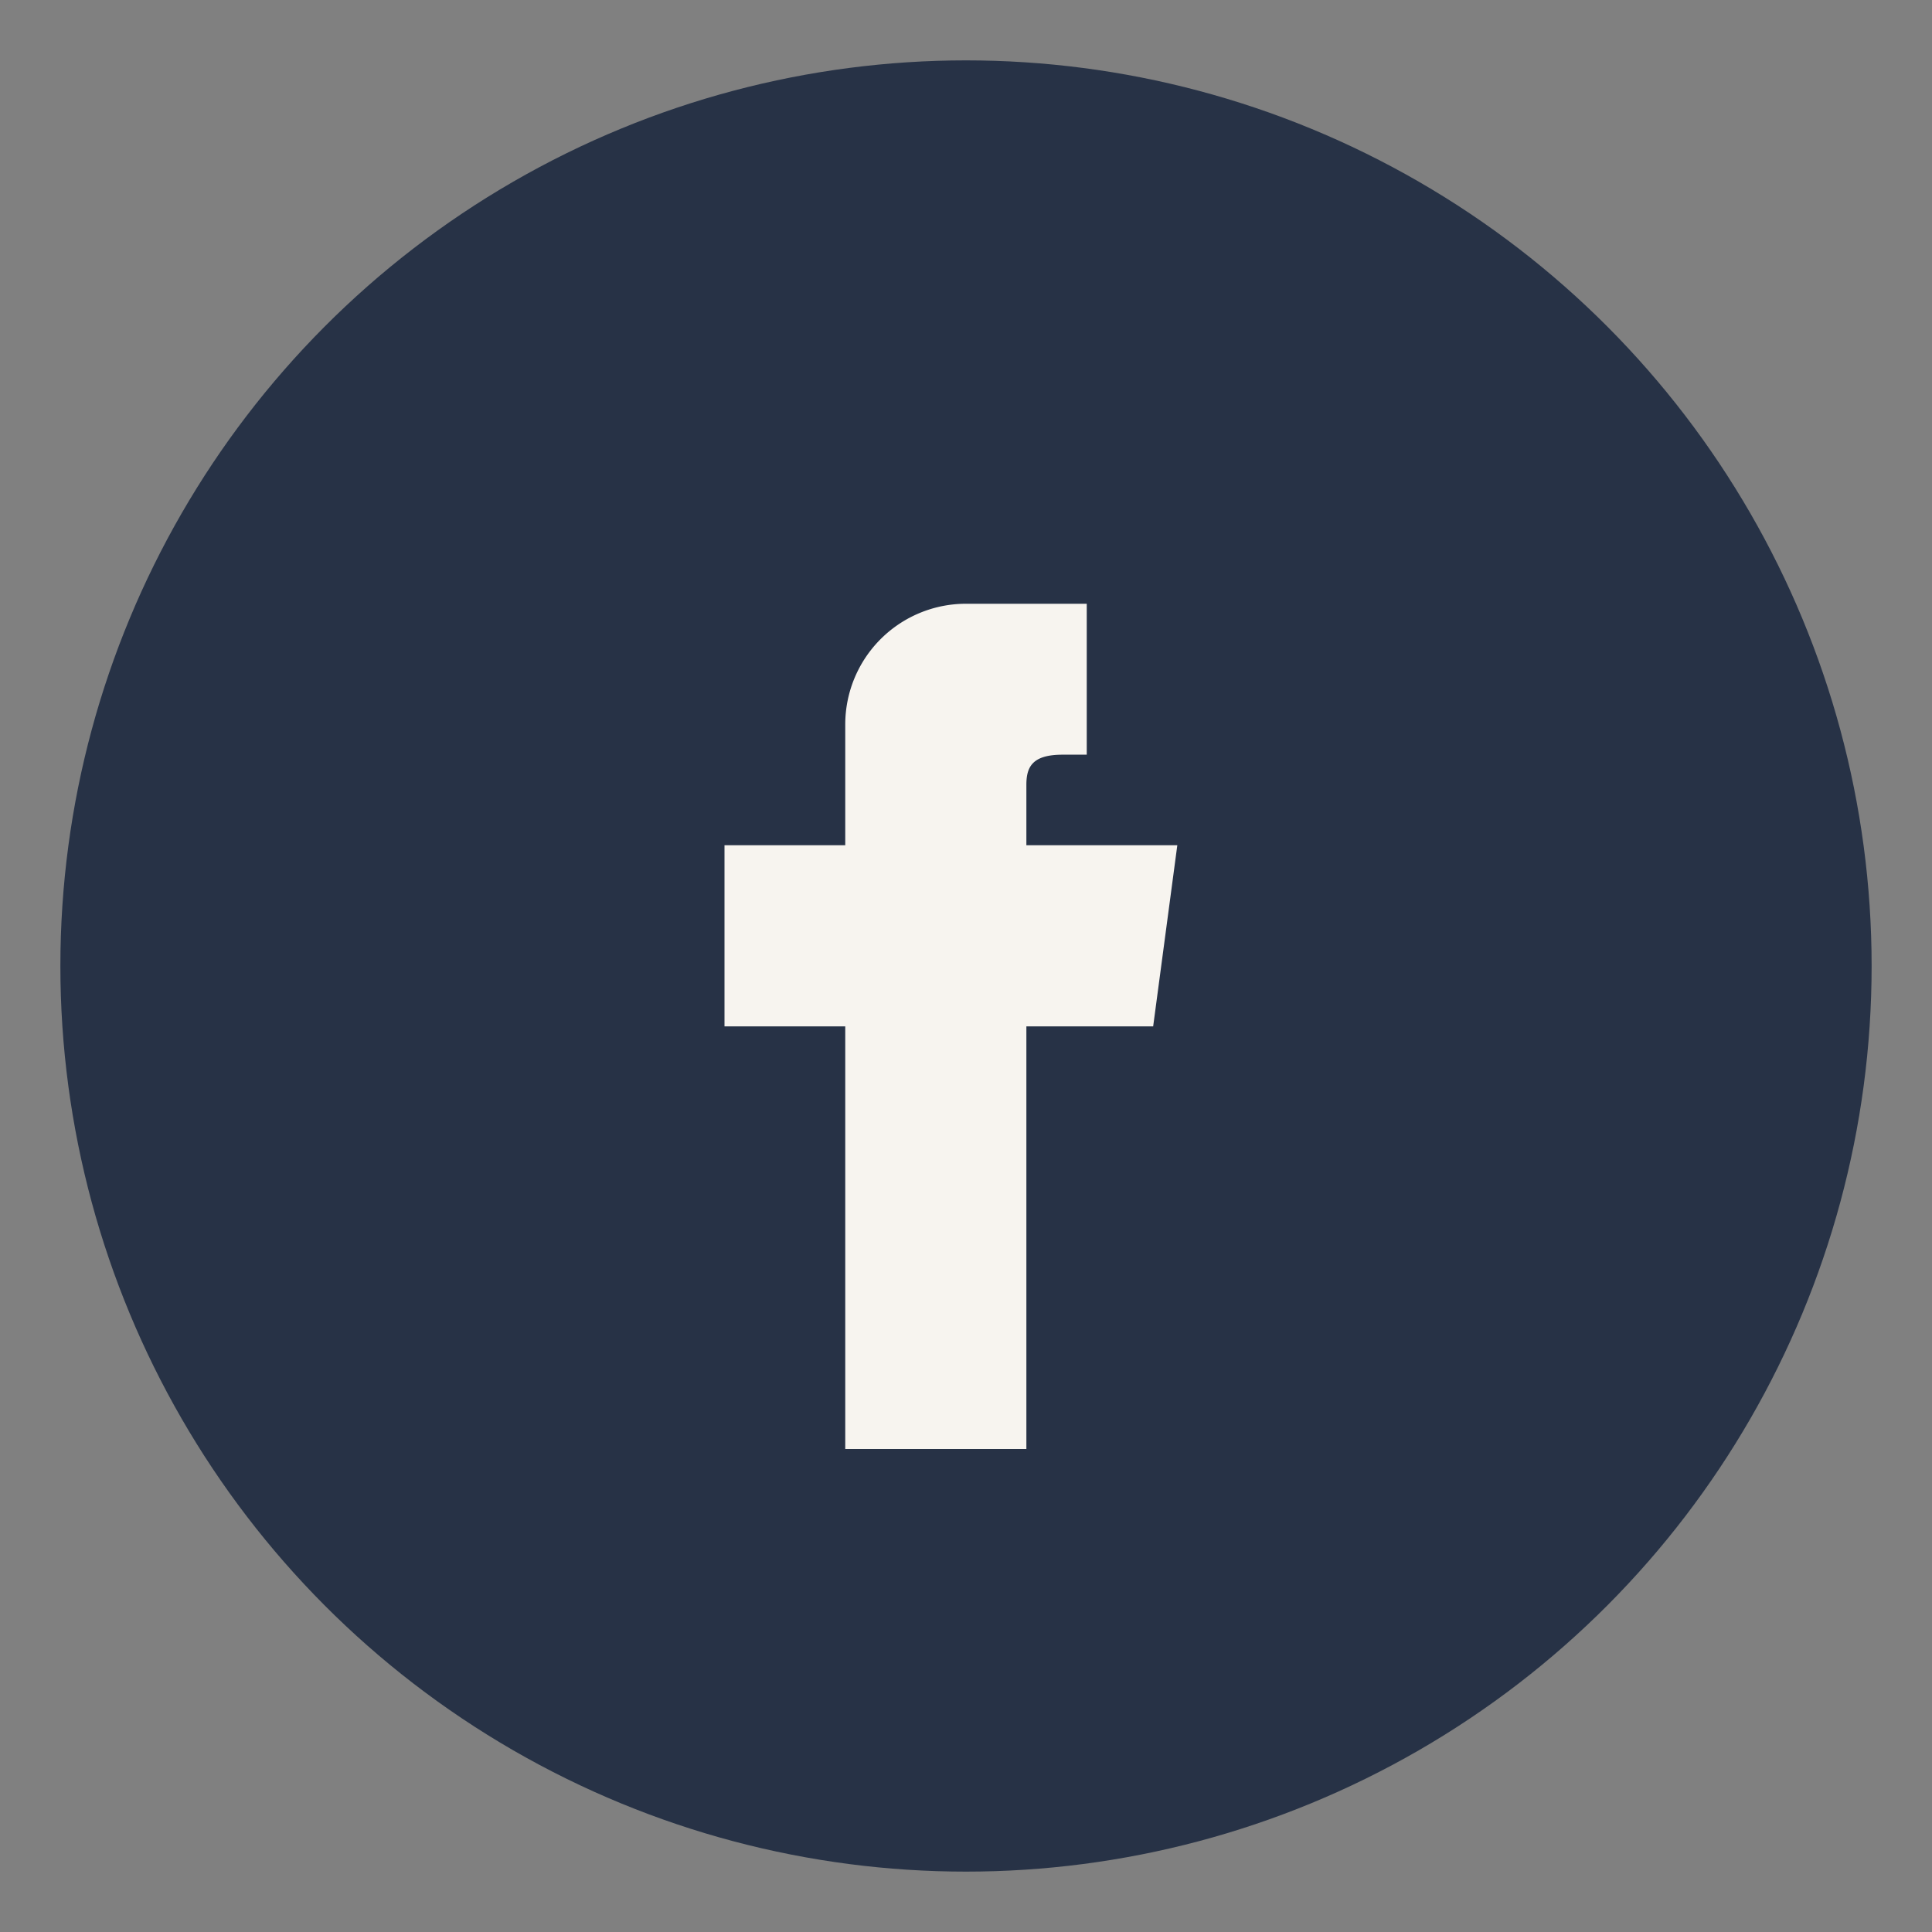
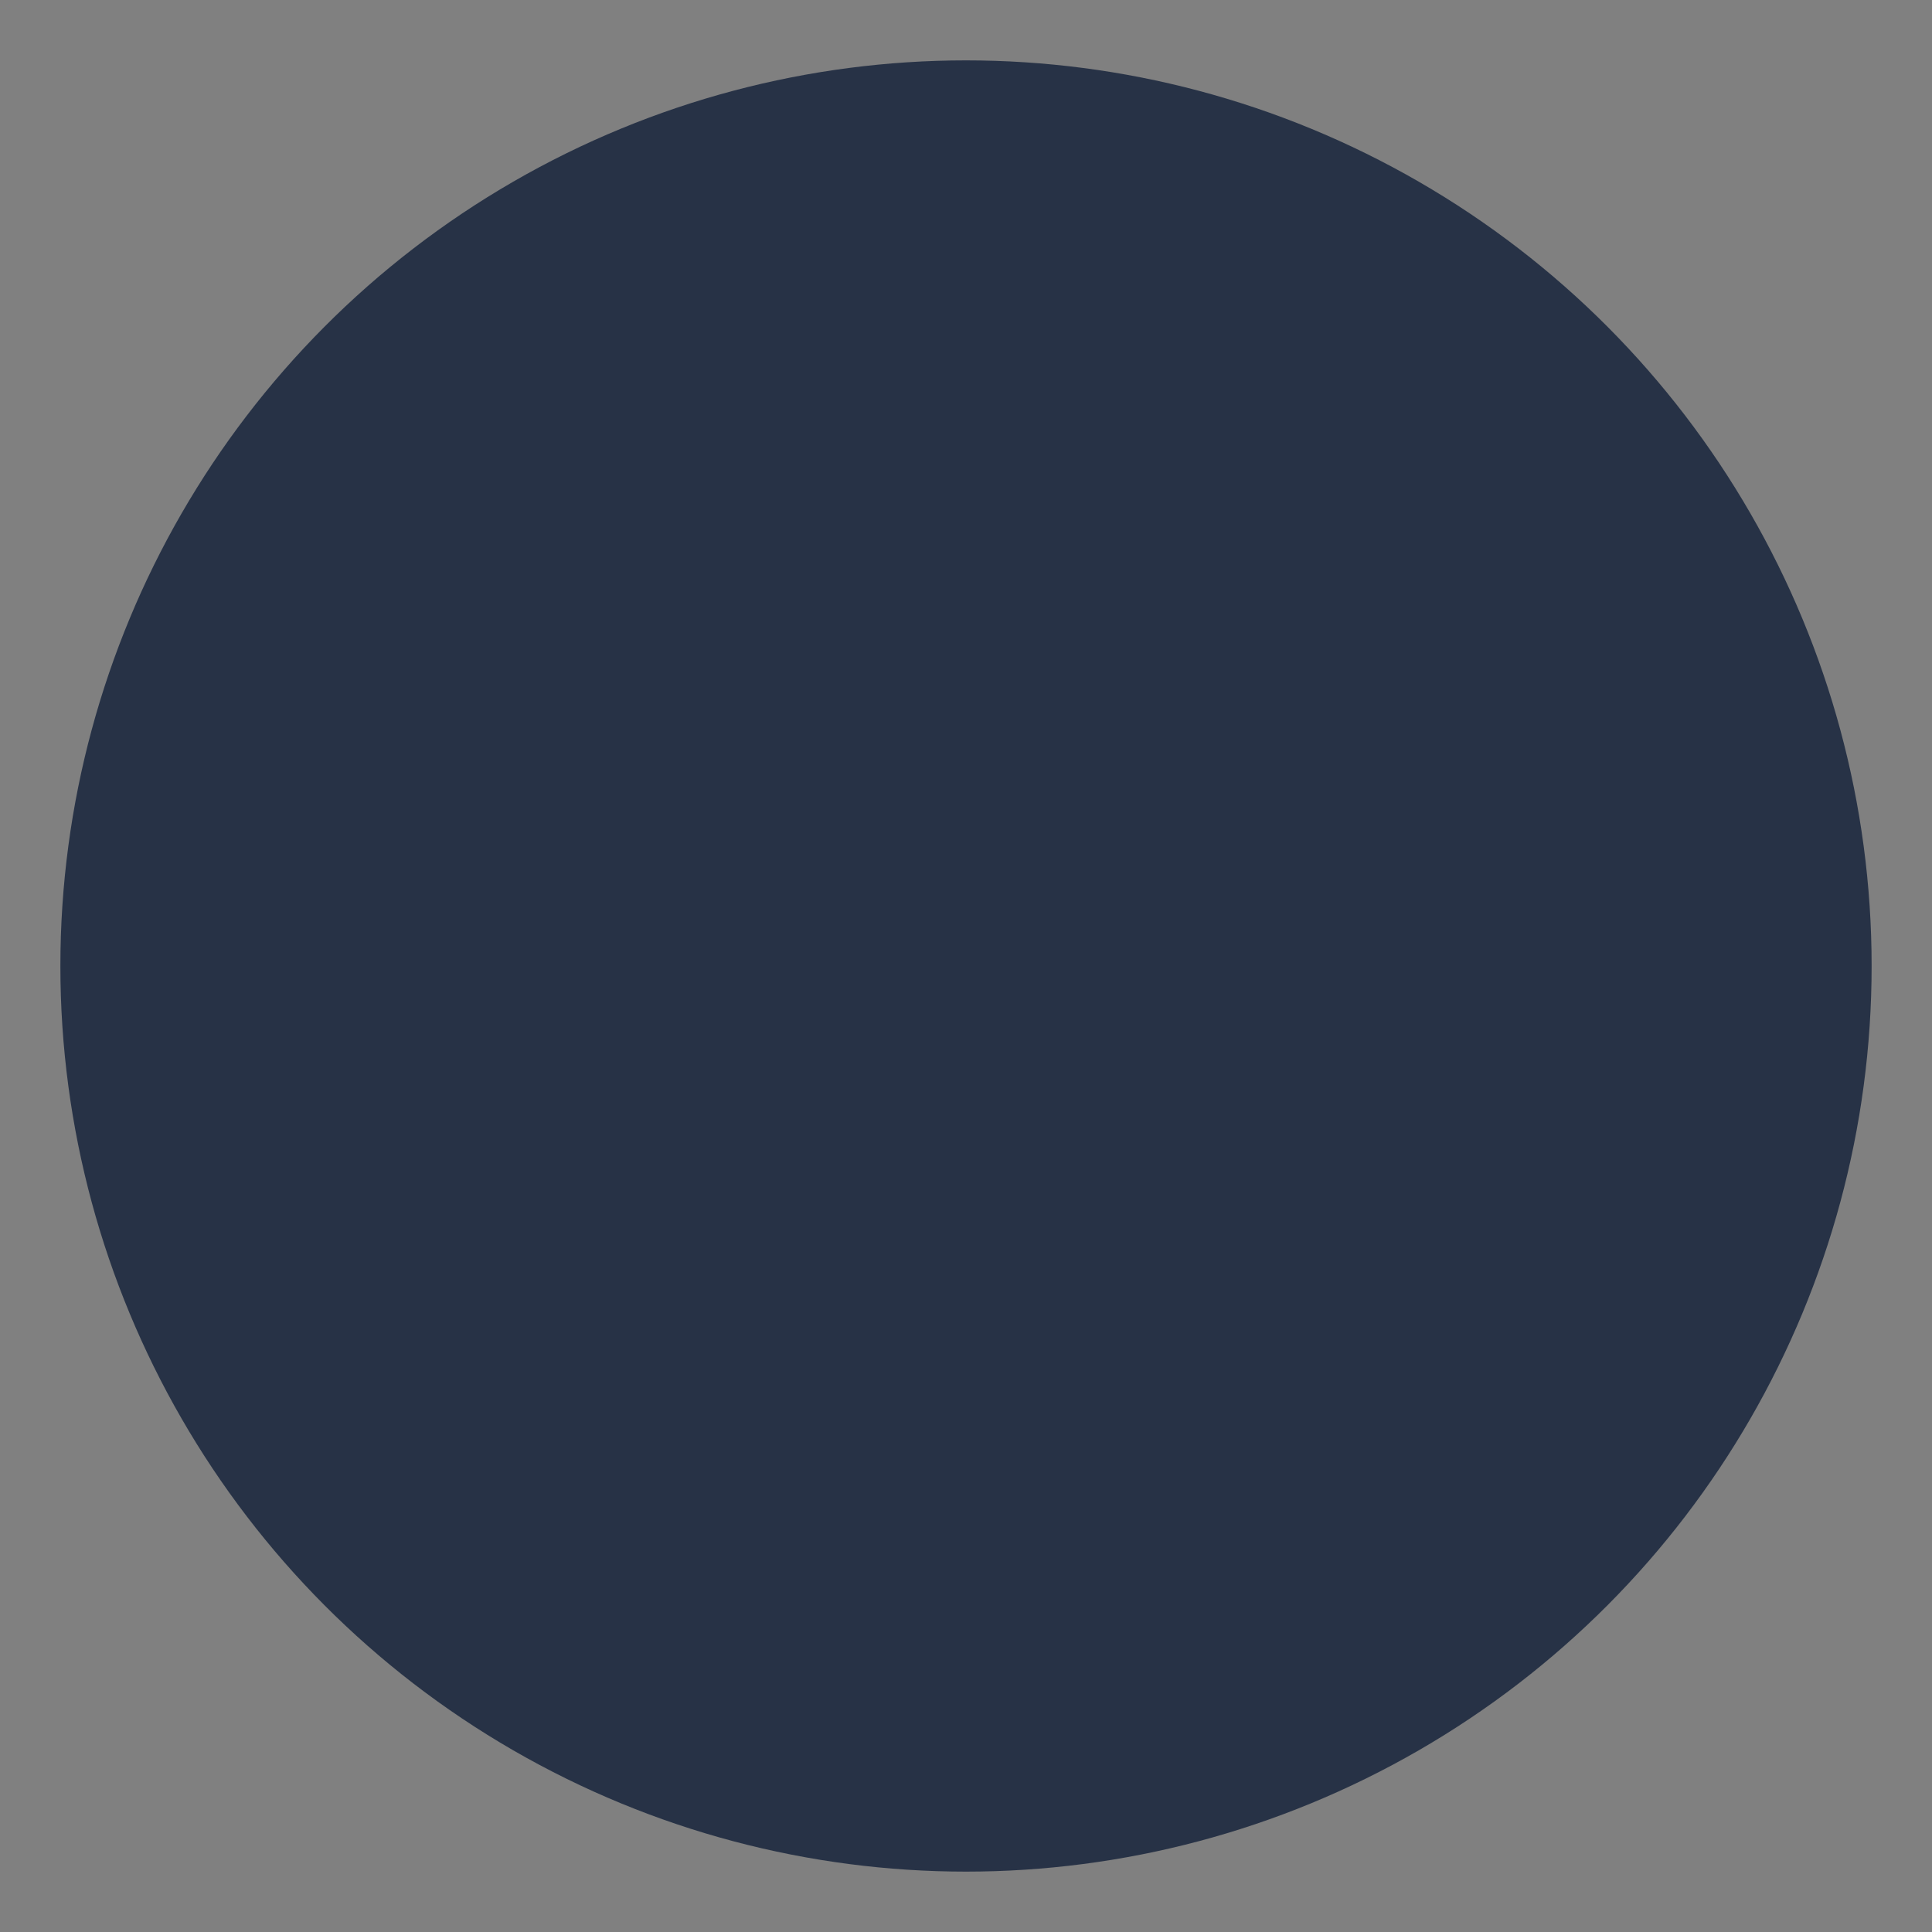
<svg xmlns="http://www.w3.org/2000/svg" width="32" height="32" viewBox="0 0 32 32">
  <rect x="0" y="0" width="32" height="32" fill="#808080" stroke="none" />
  <circle cx="16" cy="16" r="15" fill="#273246" />
-   <path d="M18 10h-2a2 2 0 0 0-2 2v2h-2v3h2v7h3v-7h2.1l.4-3h-2.5v-1c0-.3.1-.5.6-.5H18z" fill="#F7F4EF" />
</svg>